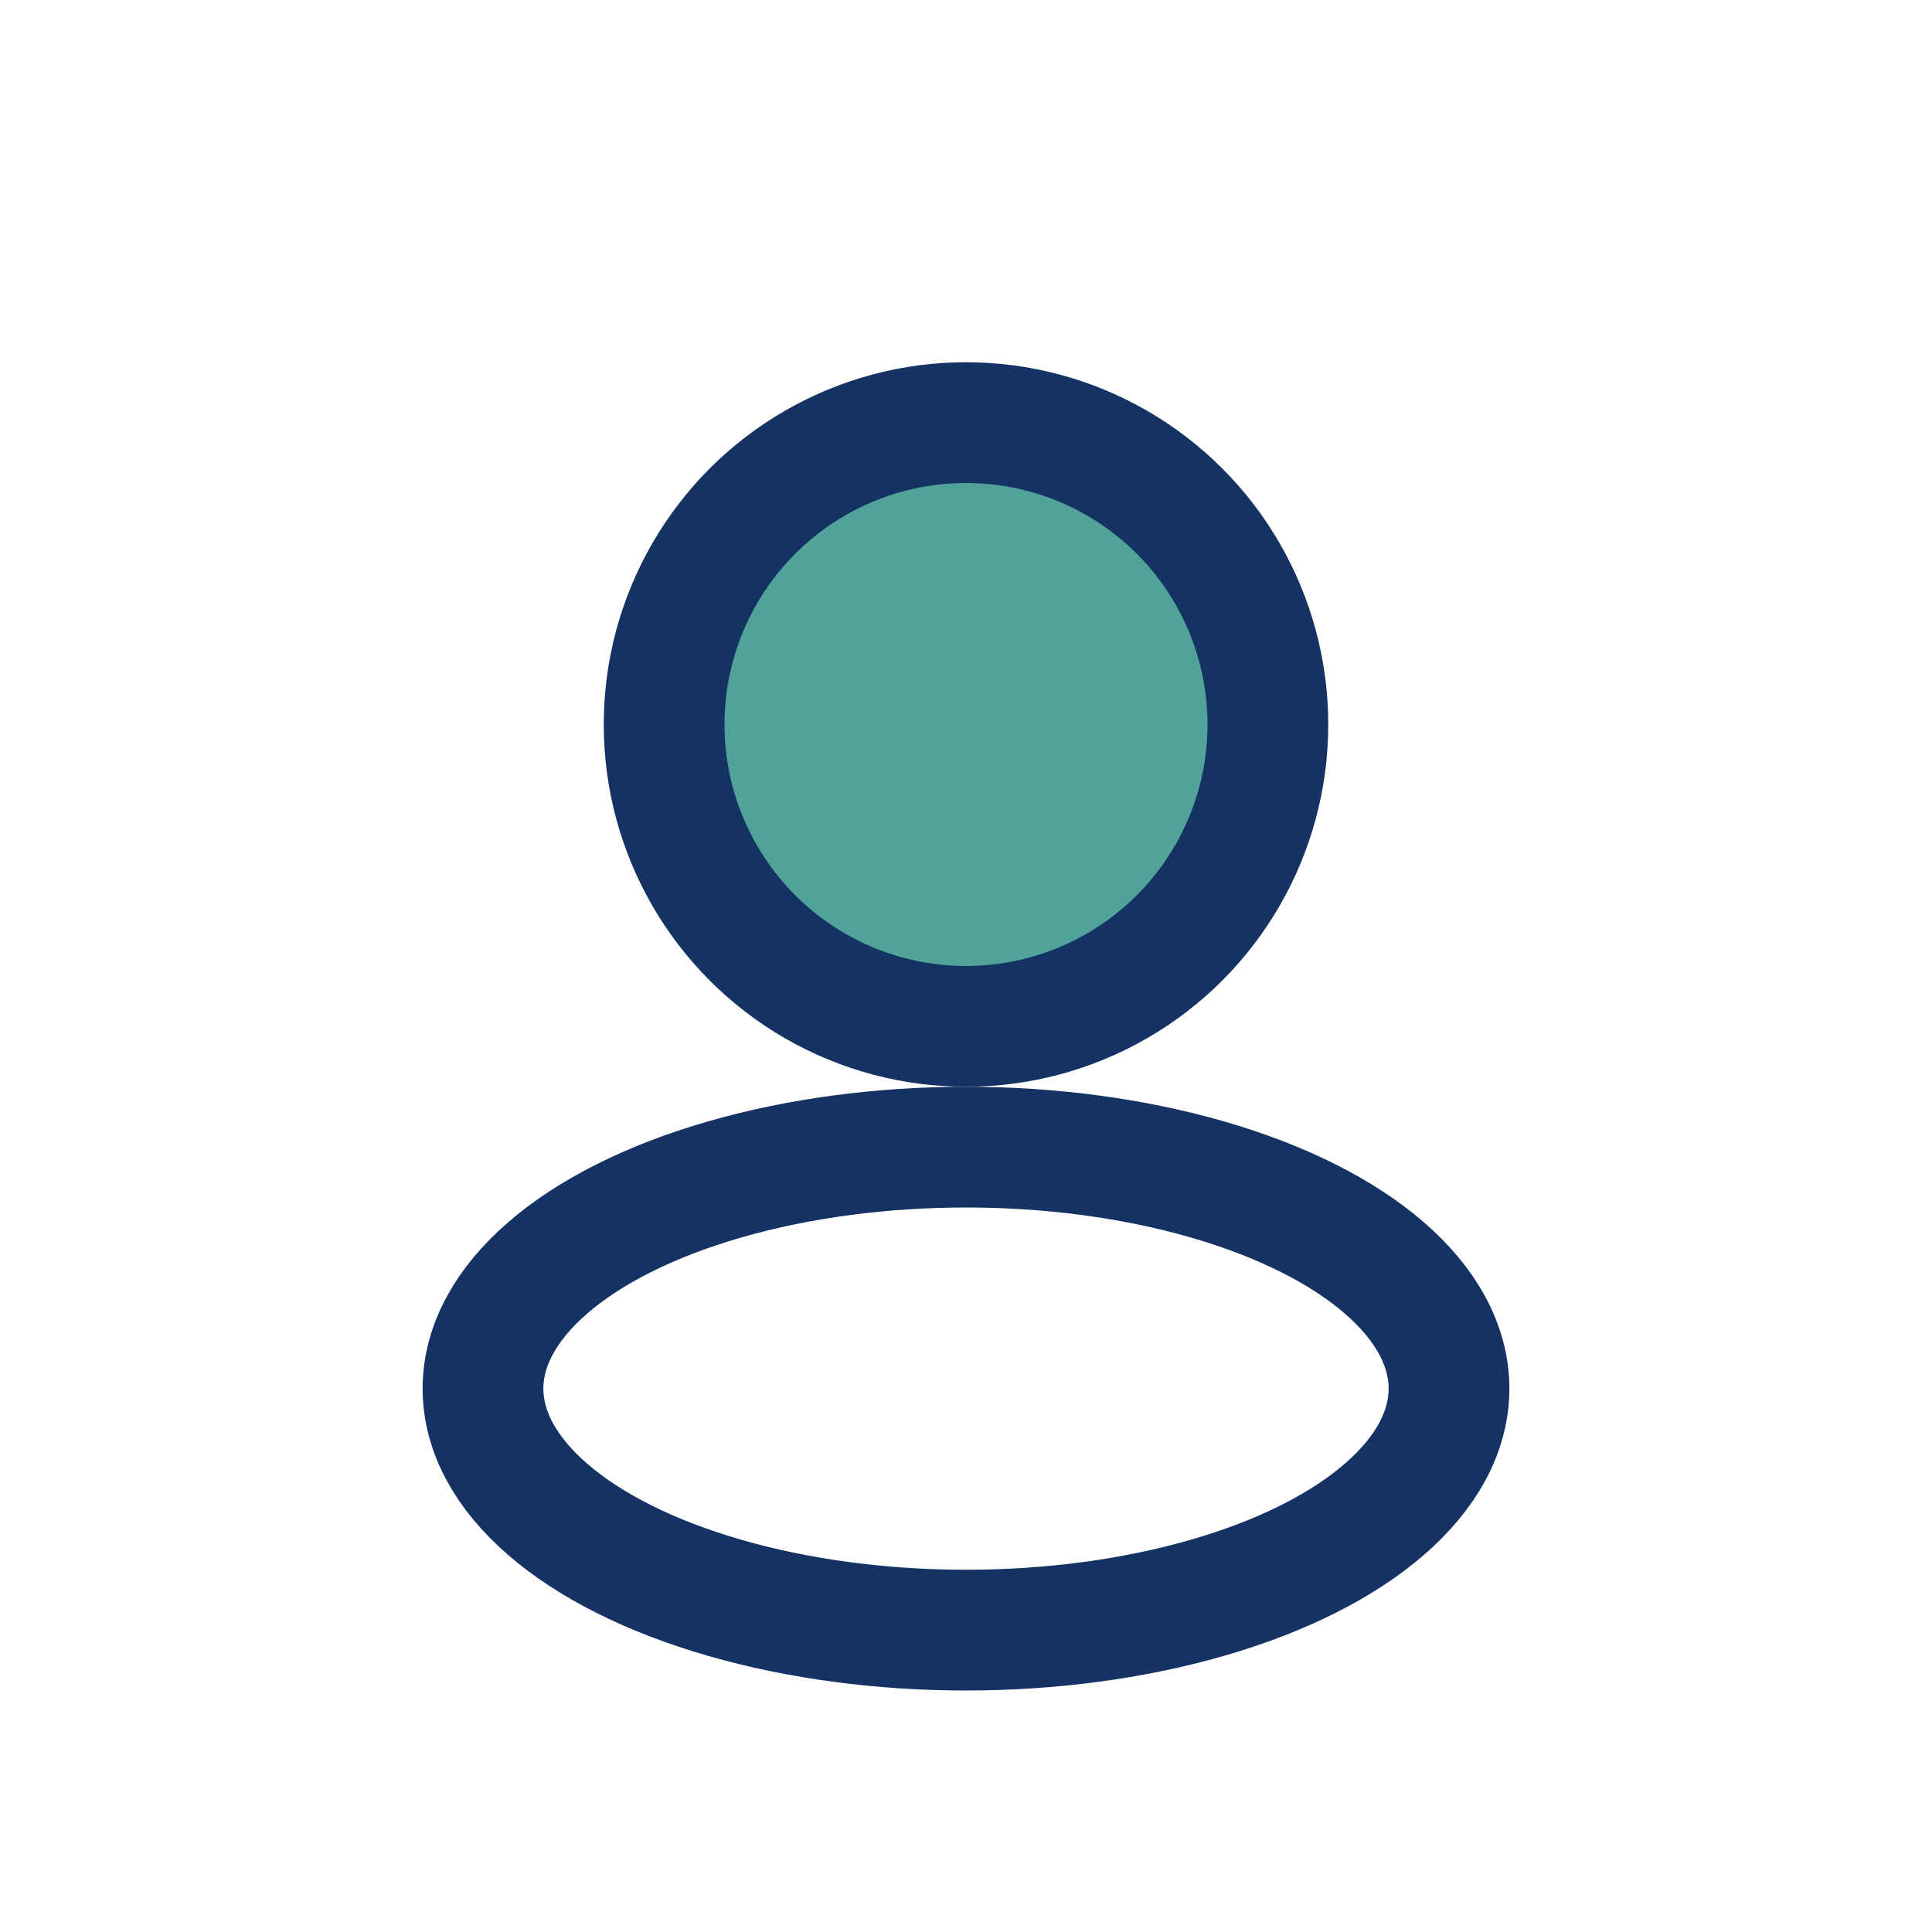
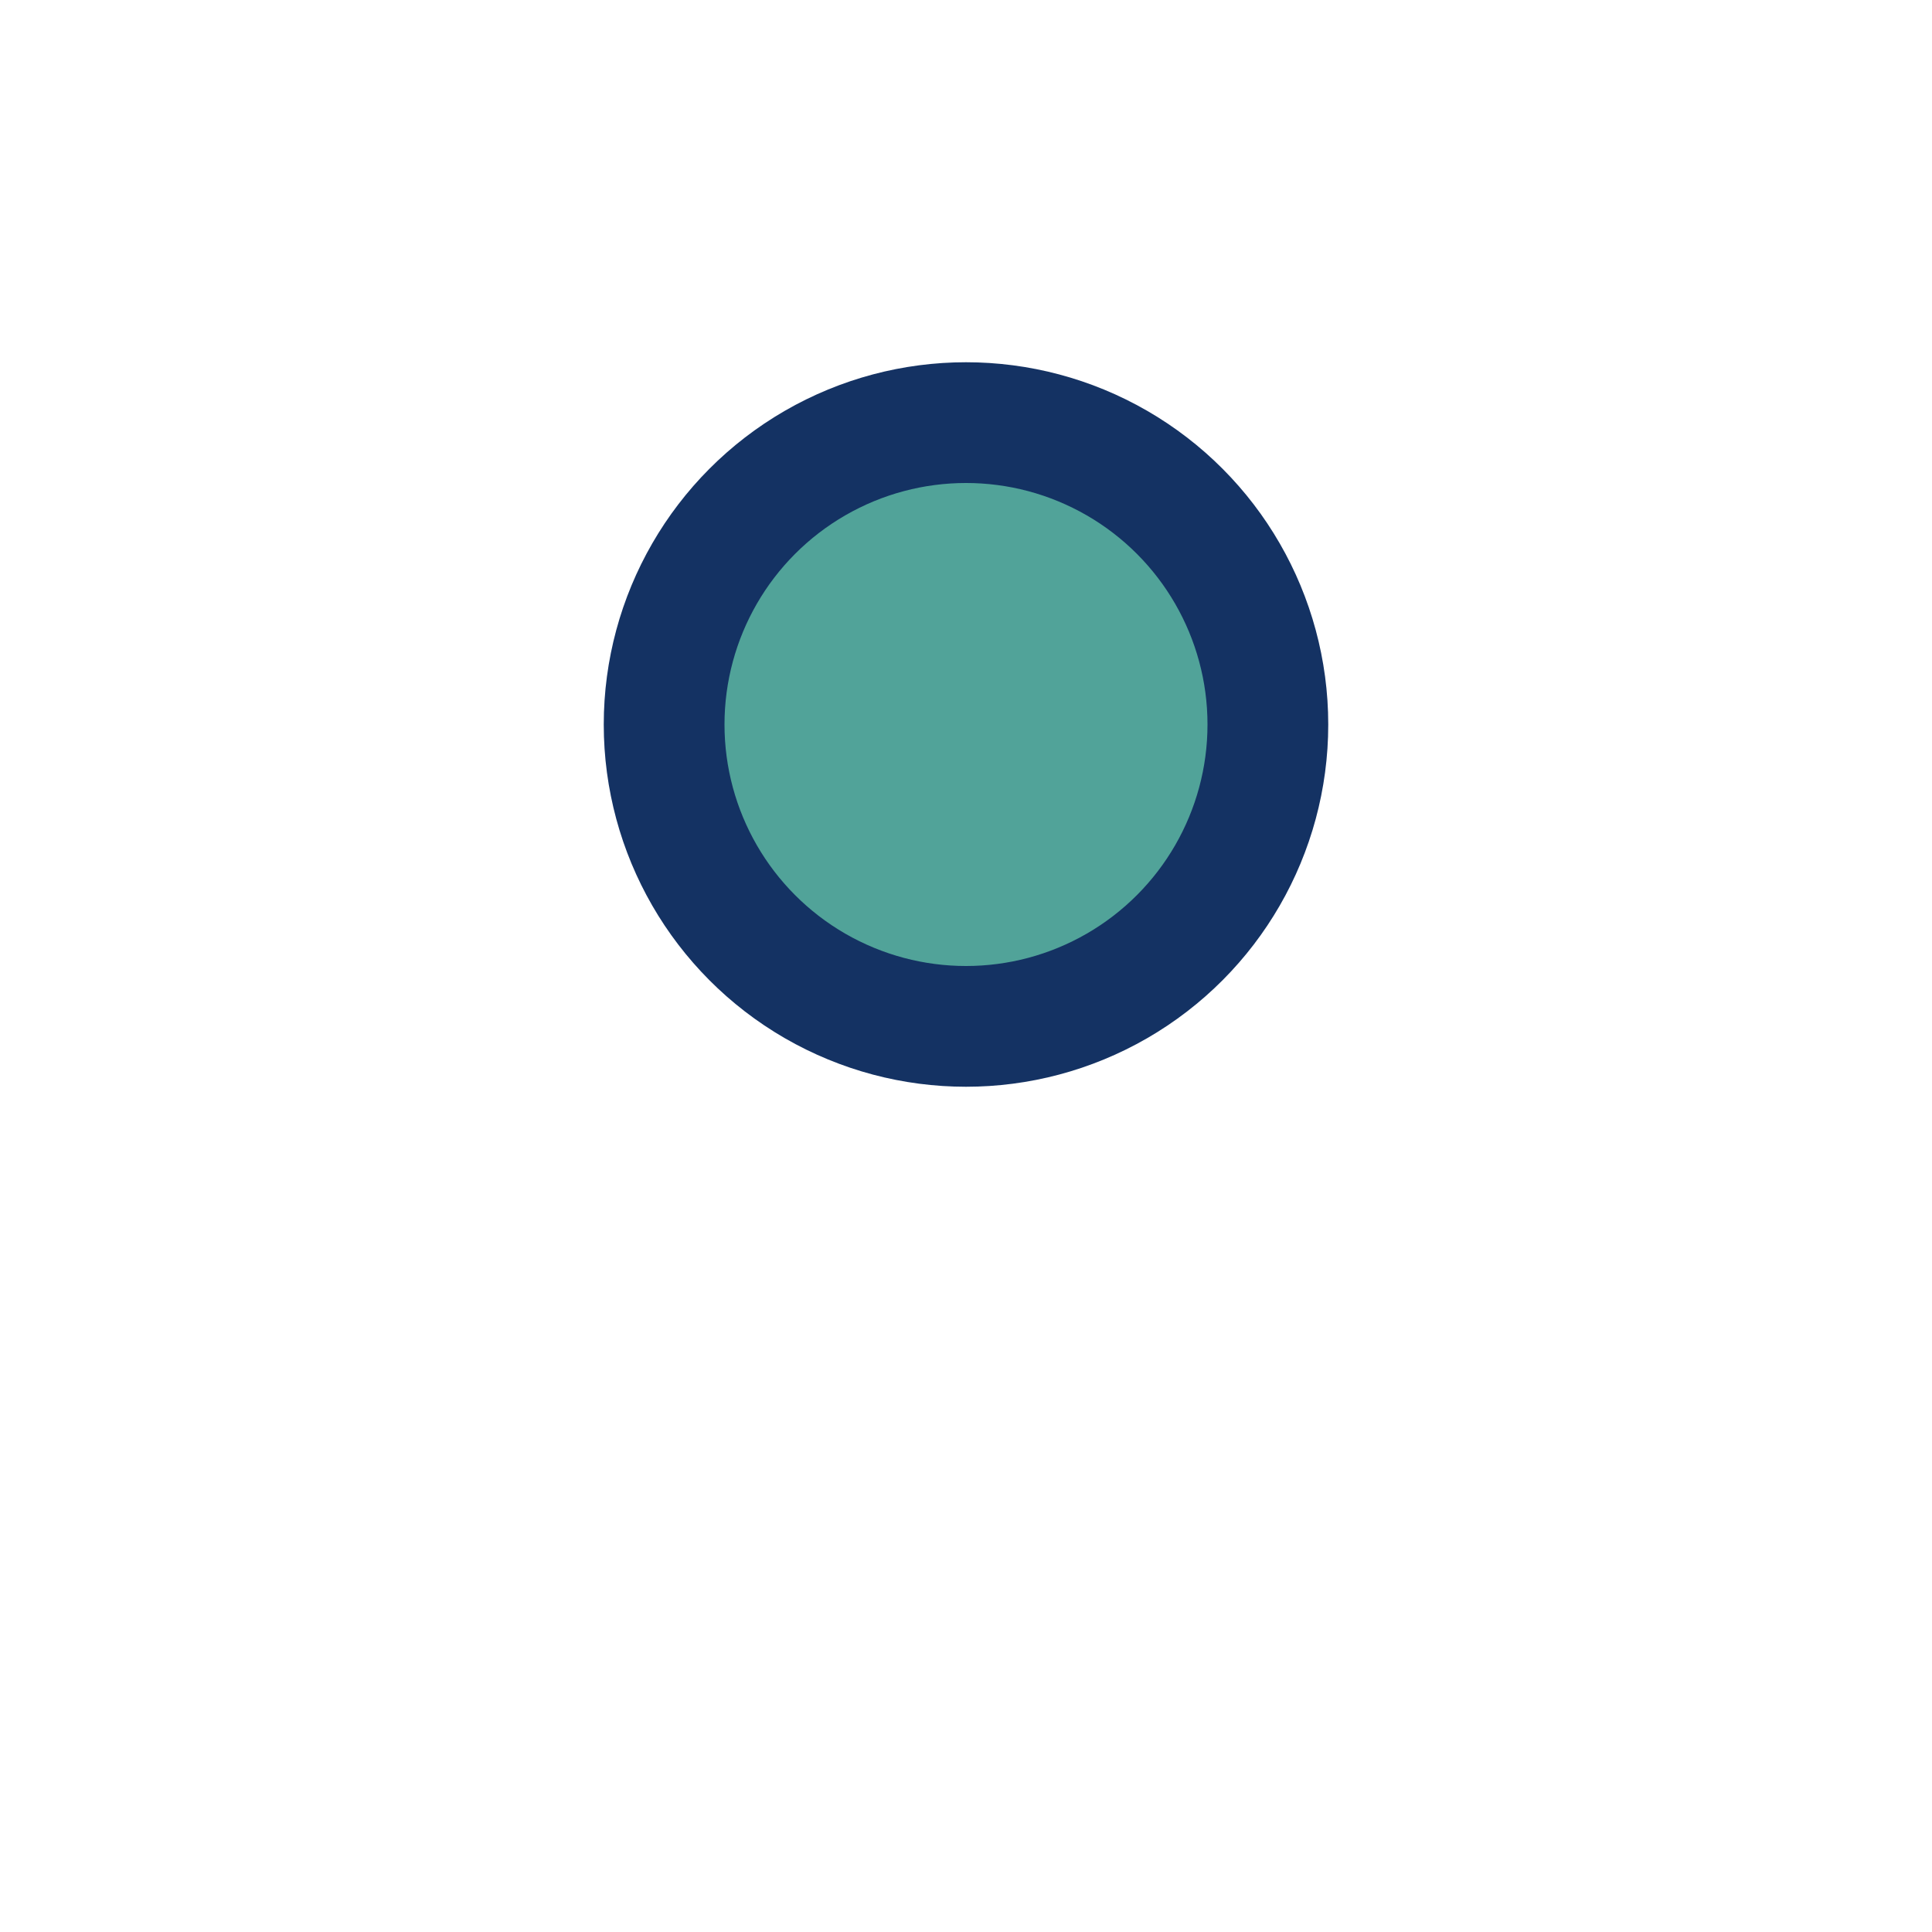
<svg xmlns="http://www.w3.org/2000/svg" width="32" height="32" viewBox="0 0 32 32">
  <circle cx="16" cy="12" r="5" fill="#51A399" stroke="#143263" stroke-width="2" />
-   <ellipse cx="16" cy="23" rx="8" ry="4" fill="none" stroke="#143263" stroke-width="2" />
</svg>